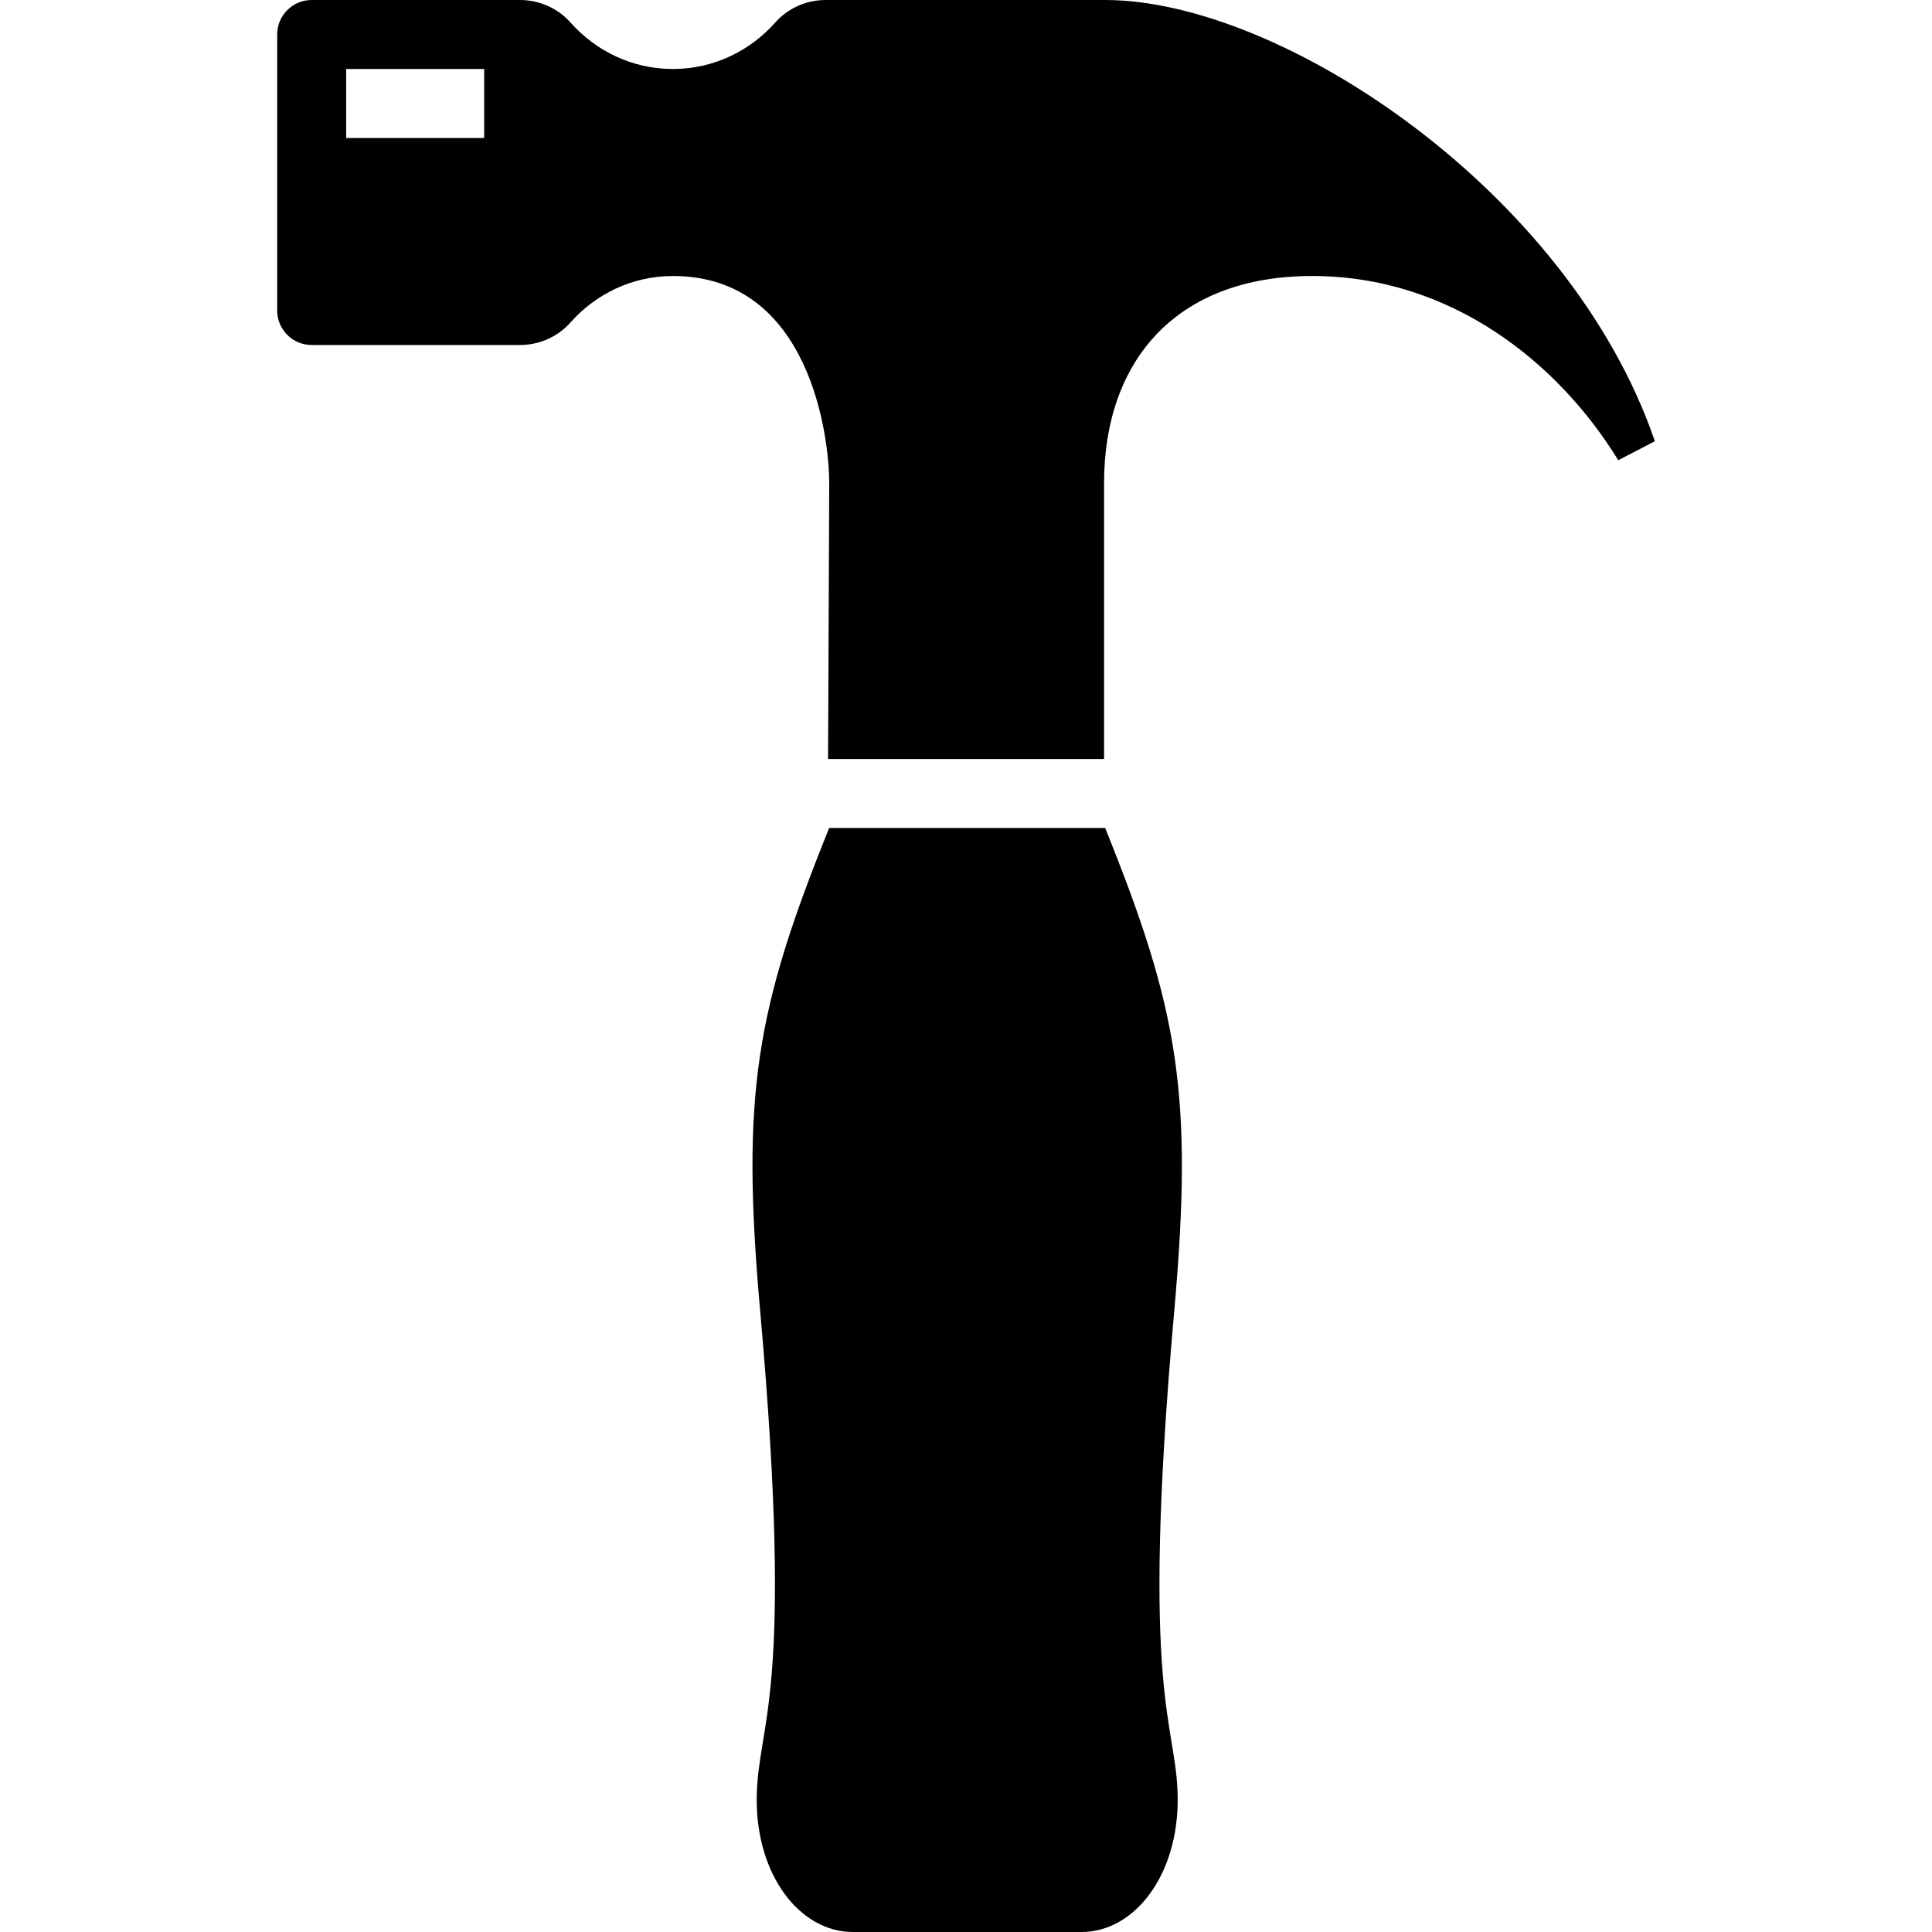
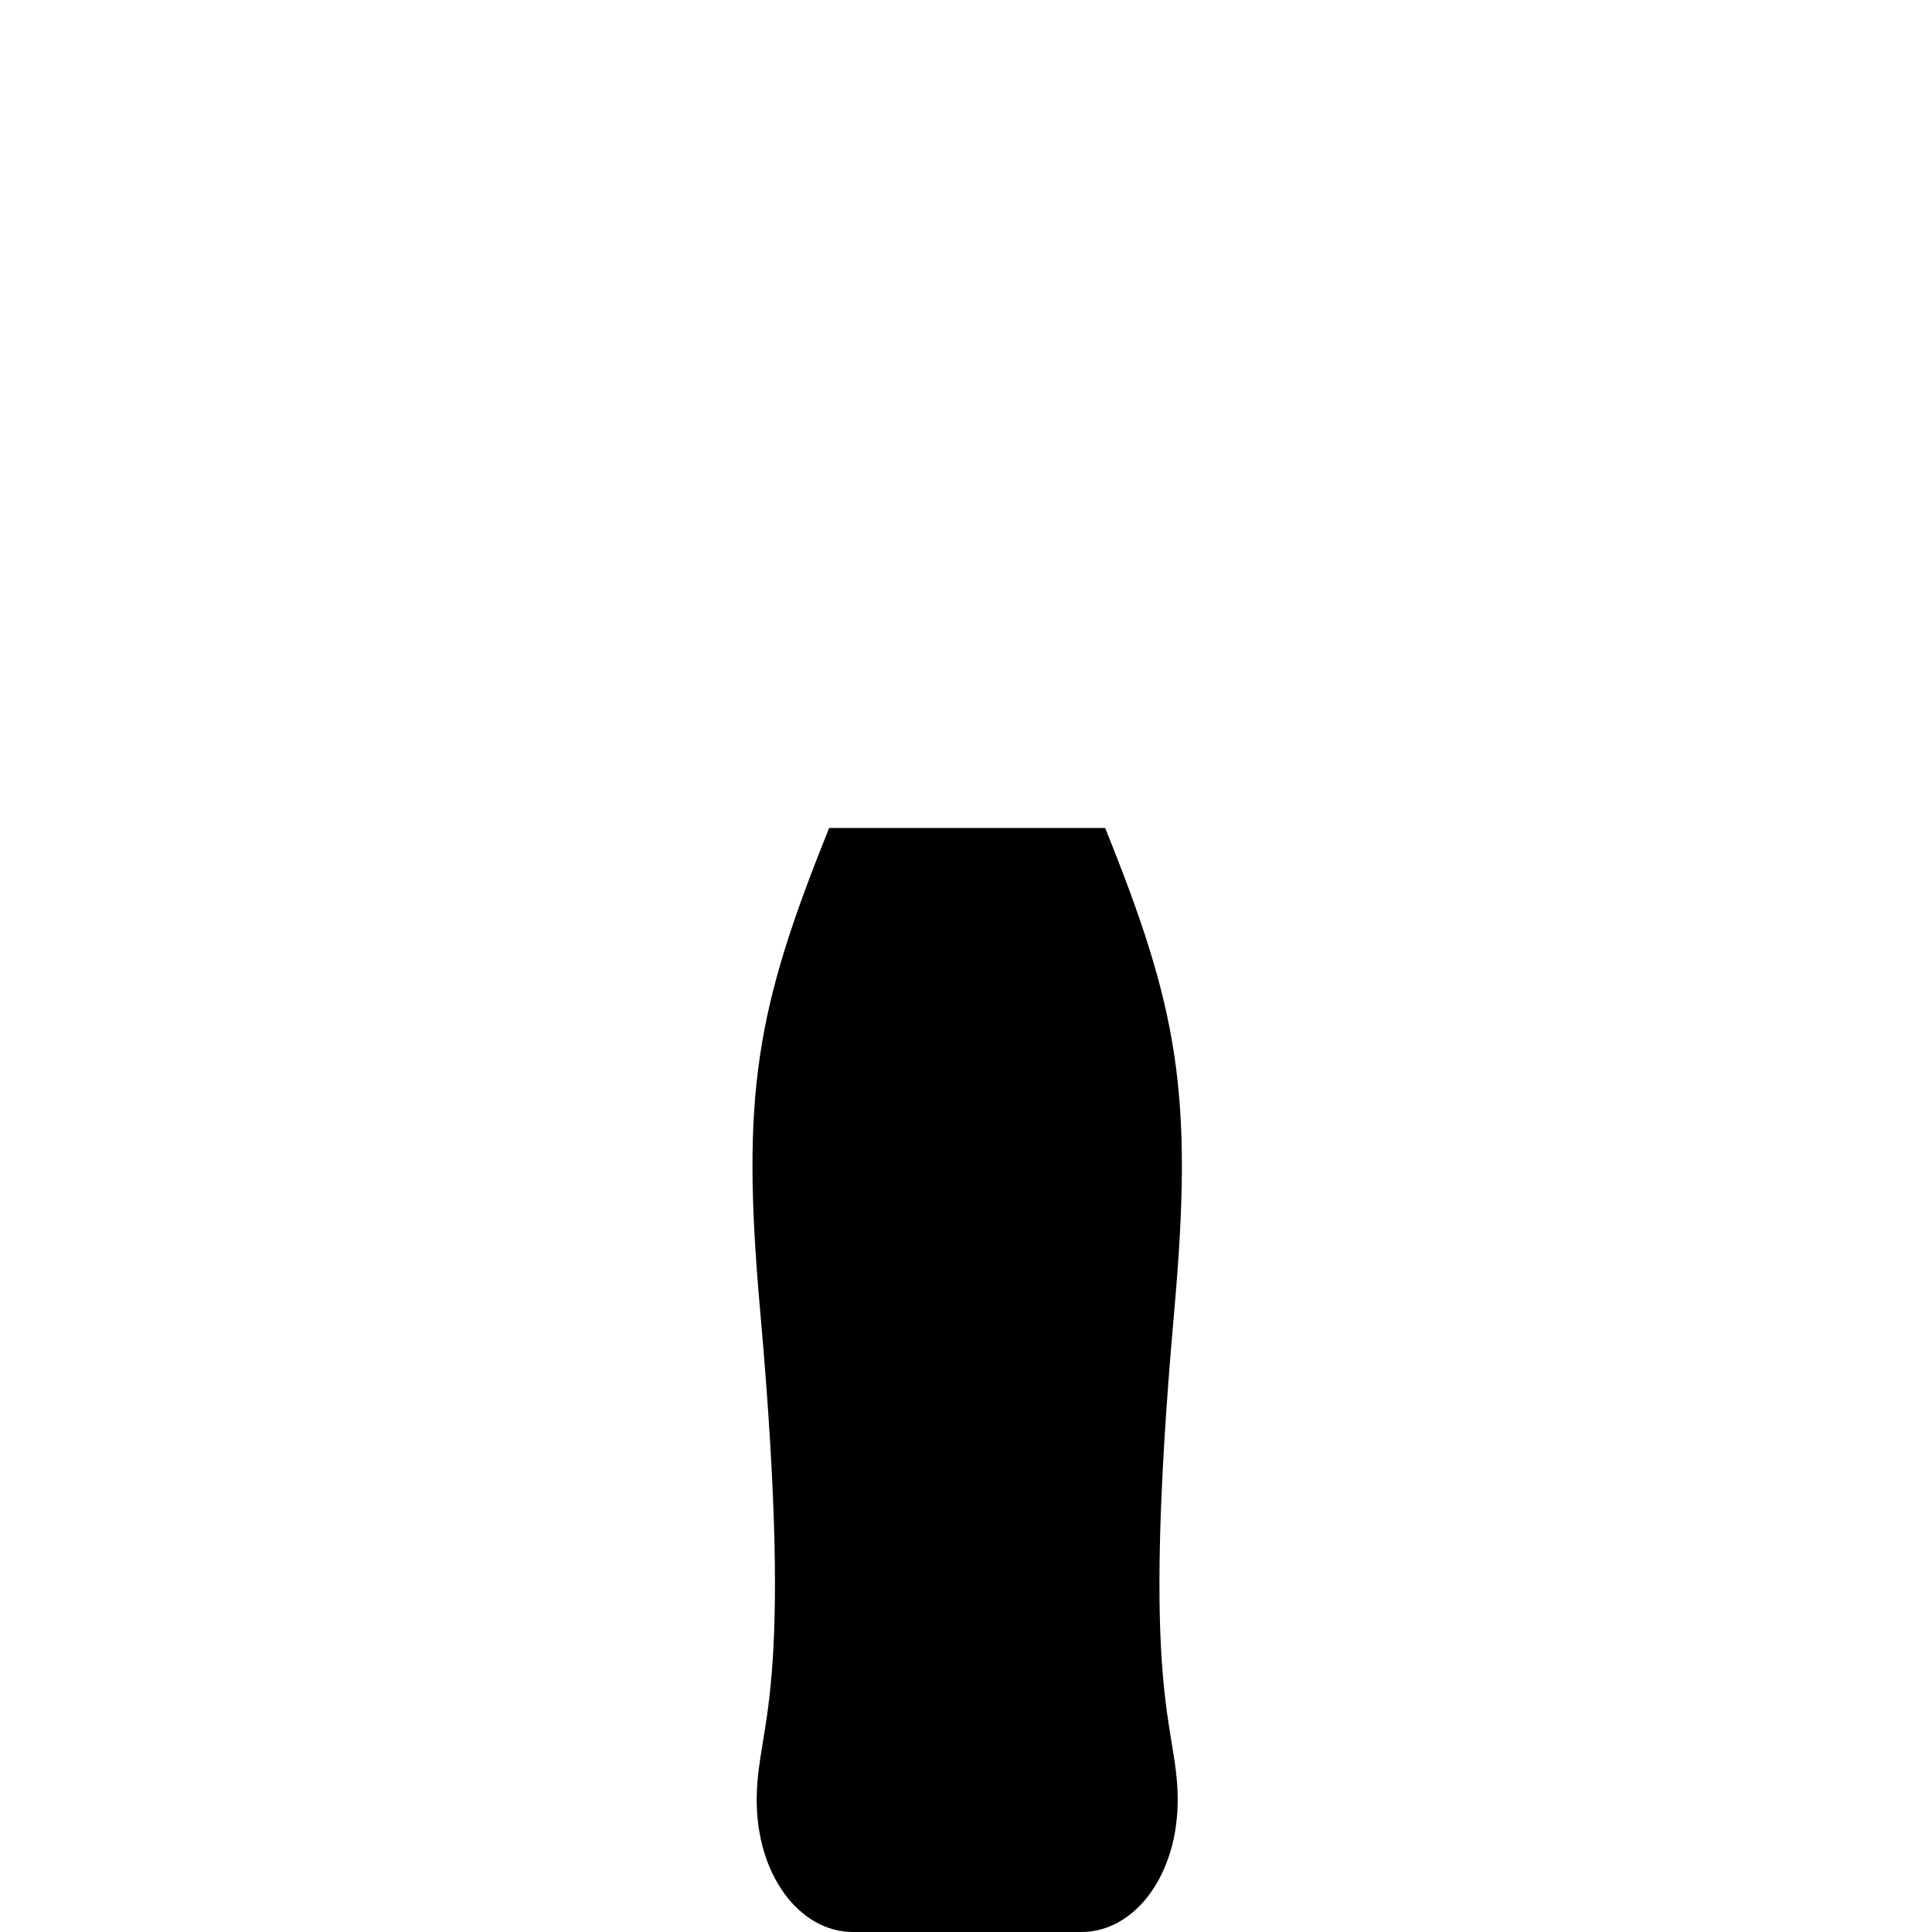
<svg xmlns="http://www.w3.org/2000/svg" id="Capa_1" x="0px" y="0px" viewBox="0 0 448 448" style="enable-background:new 0 0 448 448;" xml:space="preserve">
  <g>
    <g>
-       <path d="M256.272,0h-64.784c-4.48,0-8.752,1.872-11.712,5.216C173.92,11.808,165.472,16,156.032,16s-17.904-4.192-23.744-10.784   C129.312,1.872,125.04,0,120.56,0H72.272c-4.416,0-8,3.584-8,8v64c0,4.416,3.584,8,8,8h48.288c4.48,0,8.752-1.872,11.712-5.216   C138.128,68.192,146.576,64,156.032,64c32,0,36.256,37.744,36.256,48l-0.272,64h64v-64c0-28.16,16.56-48,48.256-48   c32,0,56.976,19.904,70.976,42.72l8.48-4.4c0-0.032,0-0.032,0-0.032C363.936,44.432,297.136,0,256.272,0z M112.272,32h-32V16h32   V32z" />
-     </g>
+       </g>
  </g>
  <g>
    <g>
      <path d="M272.288,304c4.48-50.448,0.944-69.968-16.016-112h-64c-16.96,42.032-20.496,61.552-16,112   c8.08,90.688-0.624,95.104-0.8,112.944c-0.176,17.84,9.984,31.056,22.304,31.056h53.008c12.32,0,22.464-13.216,22.304-31.056   C272.912,399.104,264.208,394.688,272.288,304z" />
    </g>
  </g>
  <g />
  <g />
  <g />
  <g />
  <g />
  <g />
  <g />
  <g />
  <g />
  <g />
  <g />
  <g />
  <g />
  <g />
  <g />
</svg>